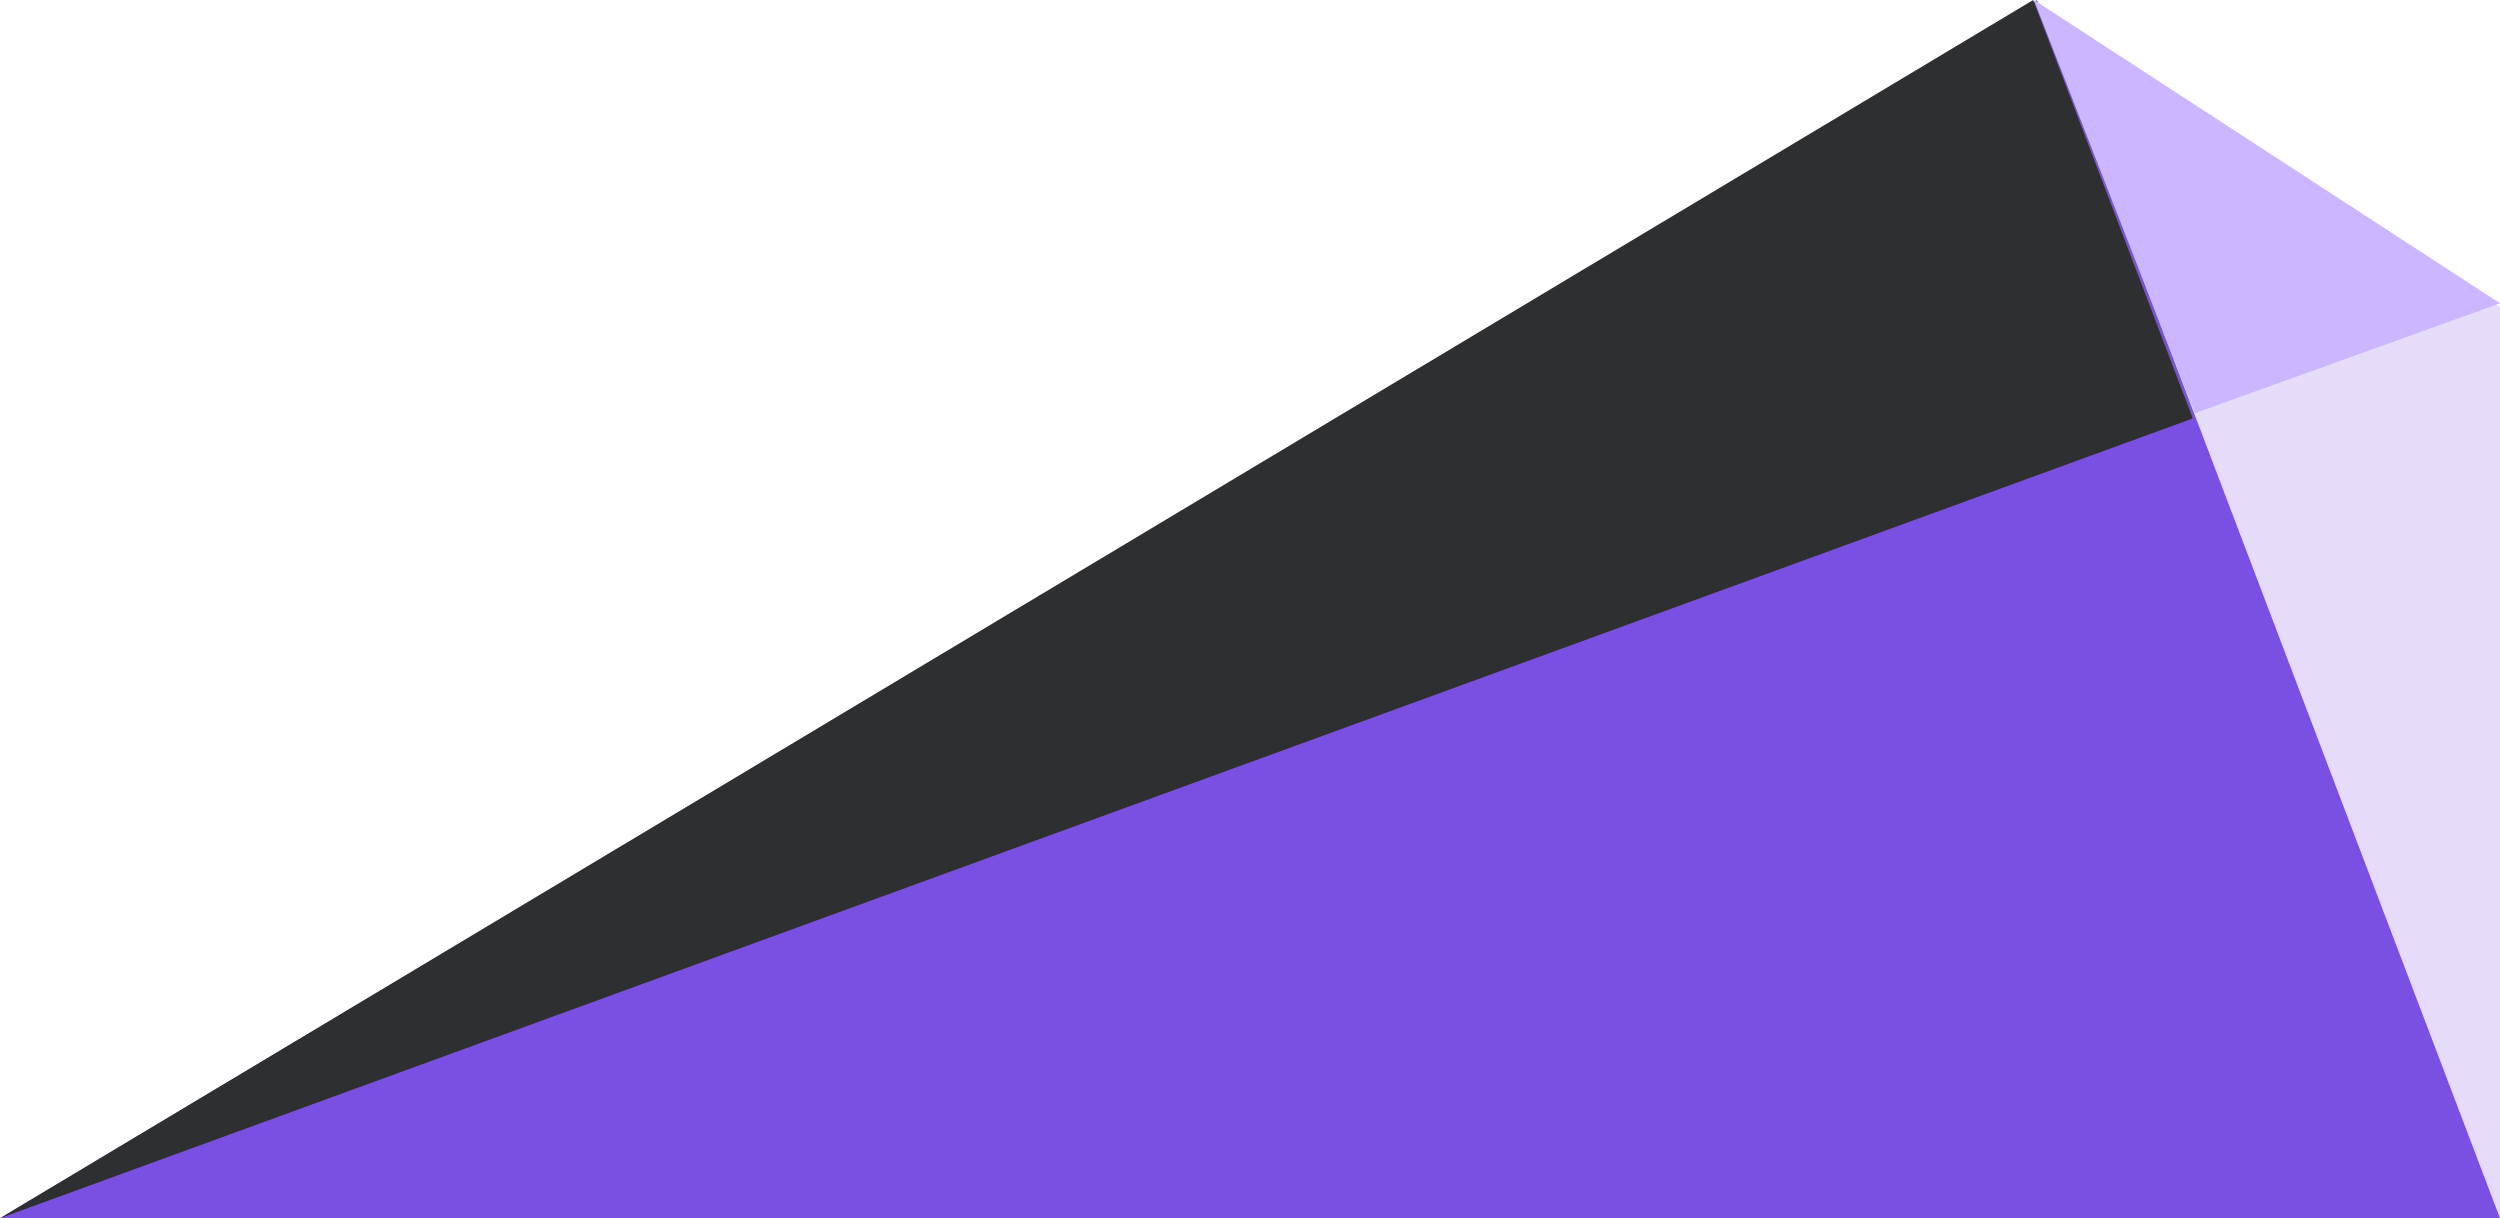
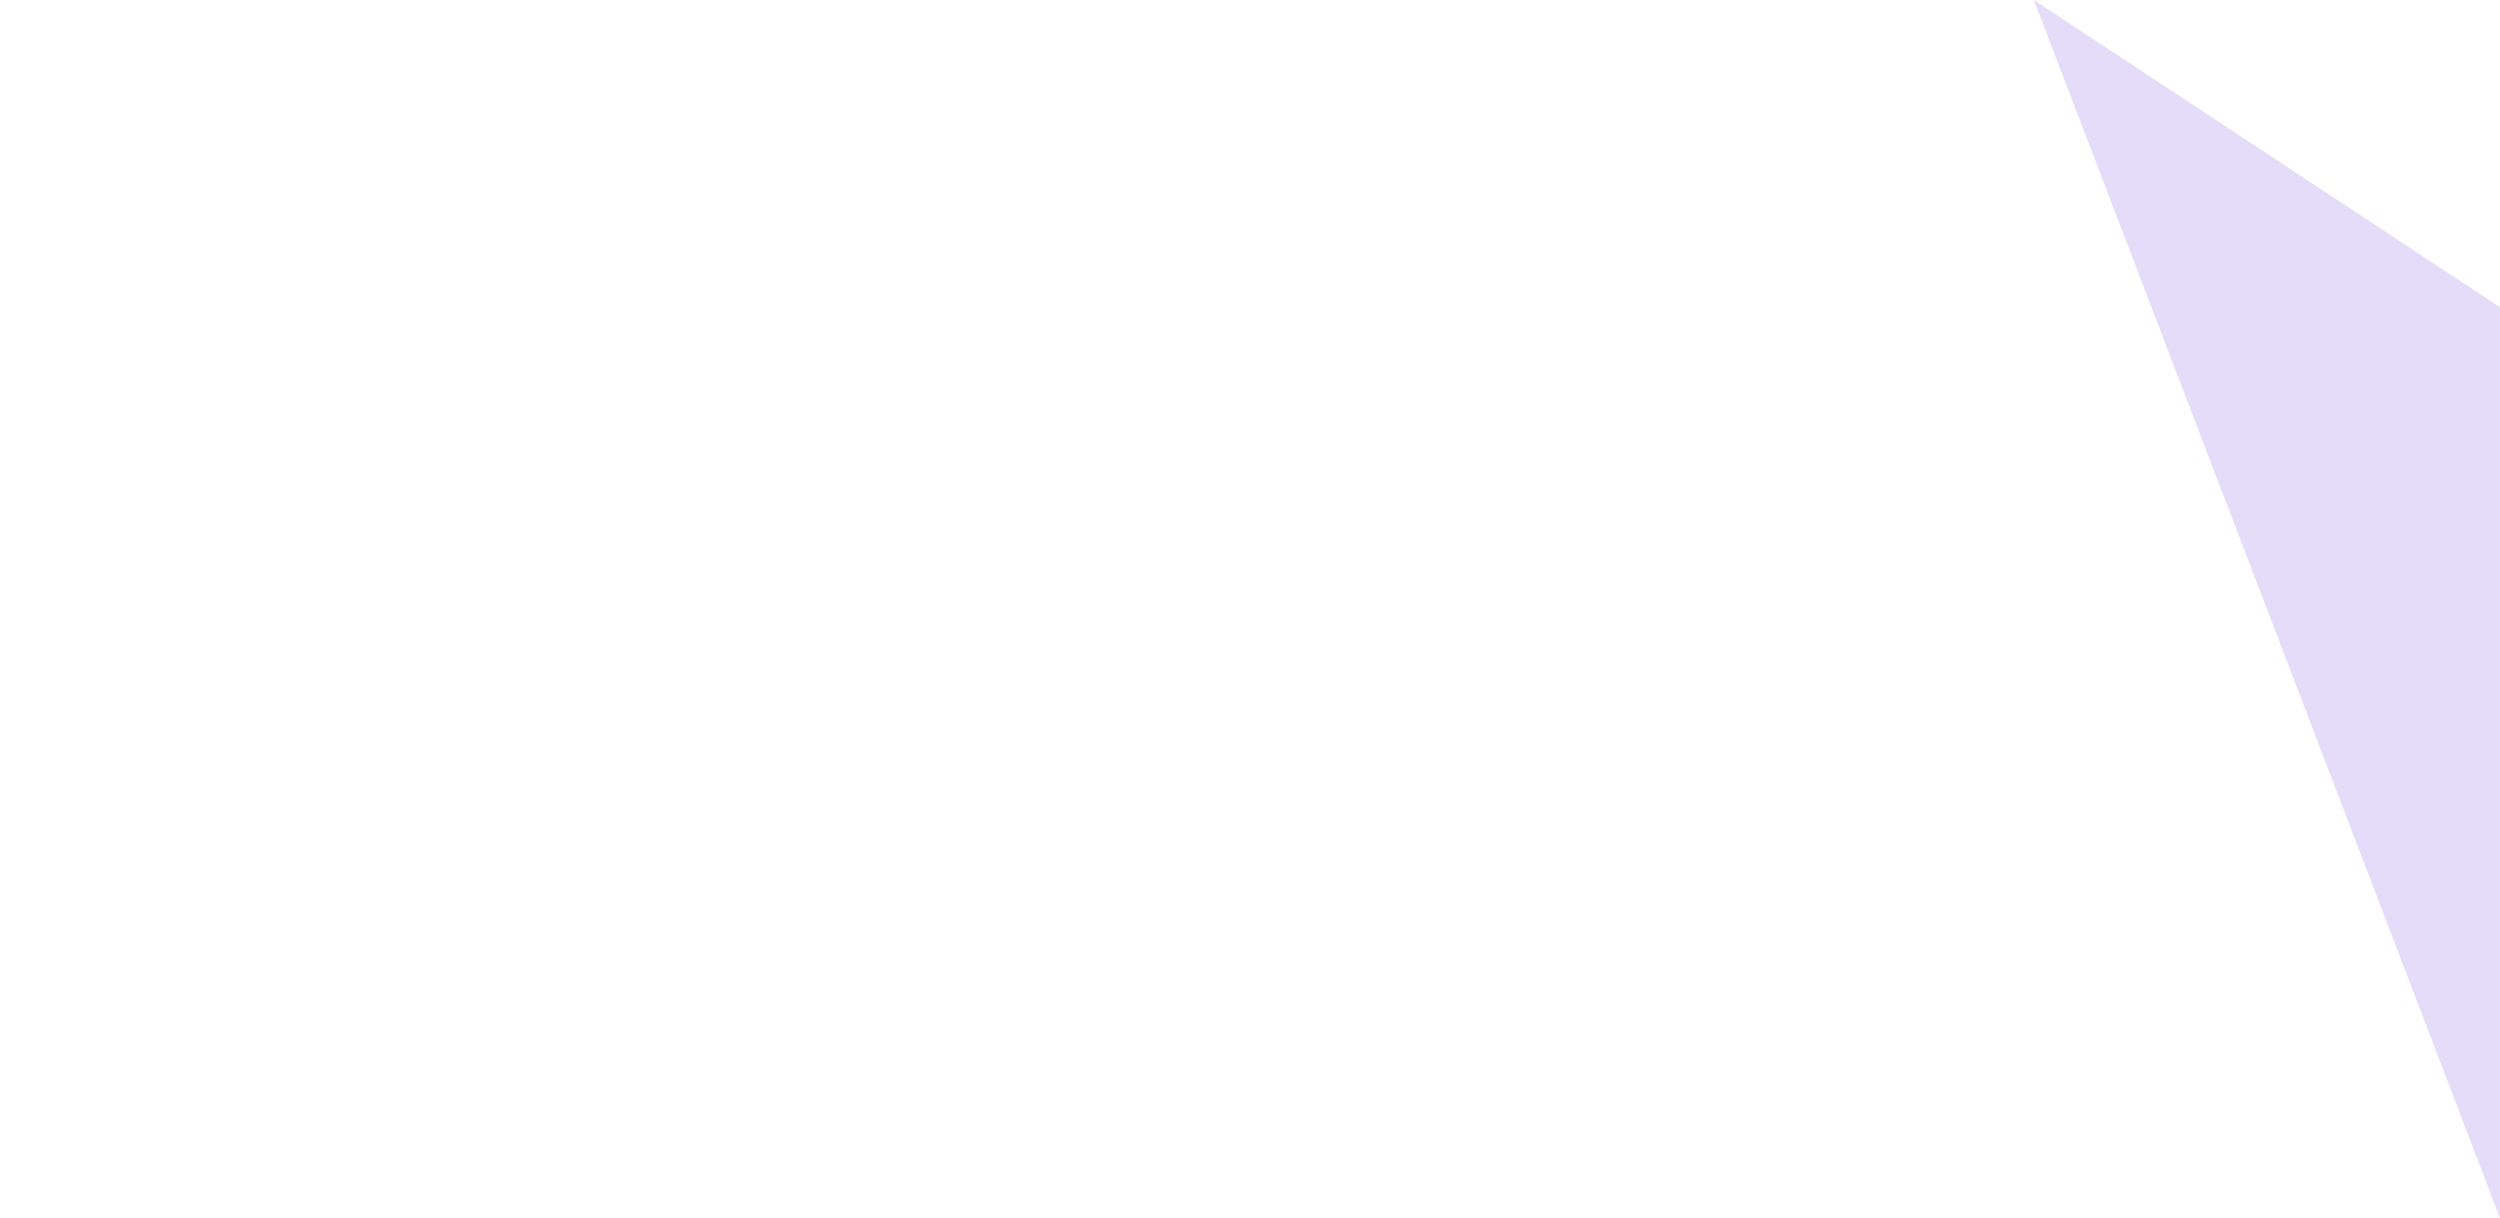
<svg xmlns="http://www.w3.org/2000/svg" width="236" height="115" viewBox="0 0 236 115" fill="none">
-   <path d="M192.296 0L0 115H236L192.296 0Z" fill="#7950E2" />
-   <path d="M191.931 0L0 115L207 39.5L191.931 0Z" fill="#2D2F31" />
  <path d="M236 29L192 0L236 115V29Z" fill="#7950E2" fill-opacity="0.2" />
-   <path d="M236 28.633L192 0L207.2 39L236 28.633Z" fill="#CBB6FF" />
</svg>